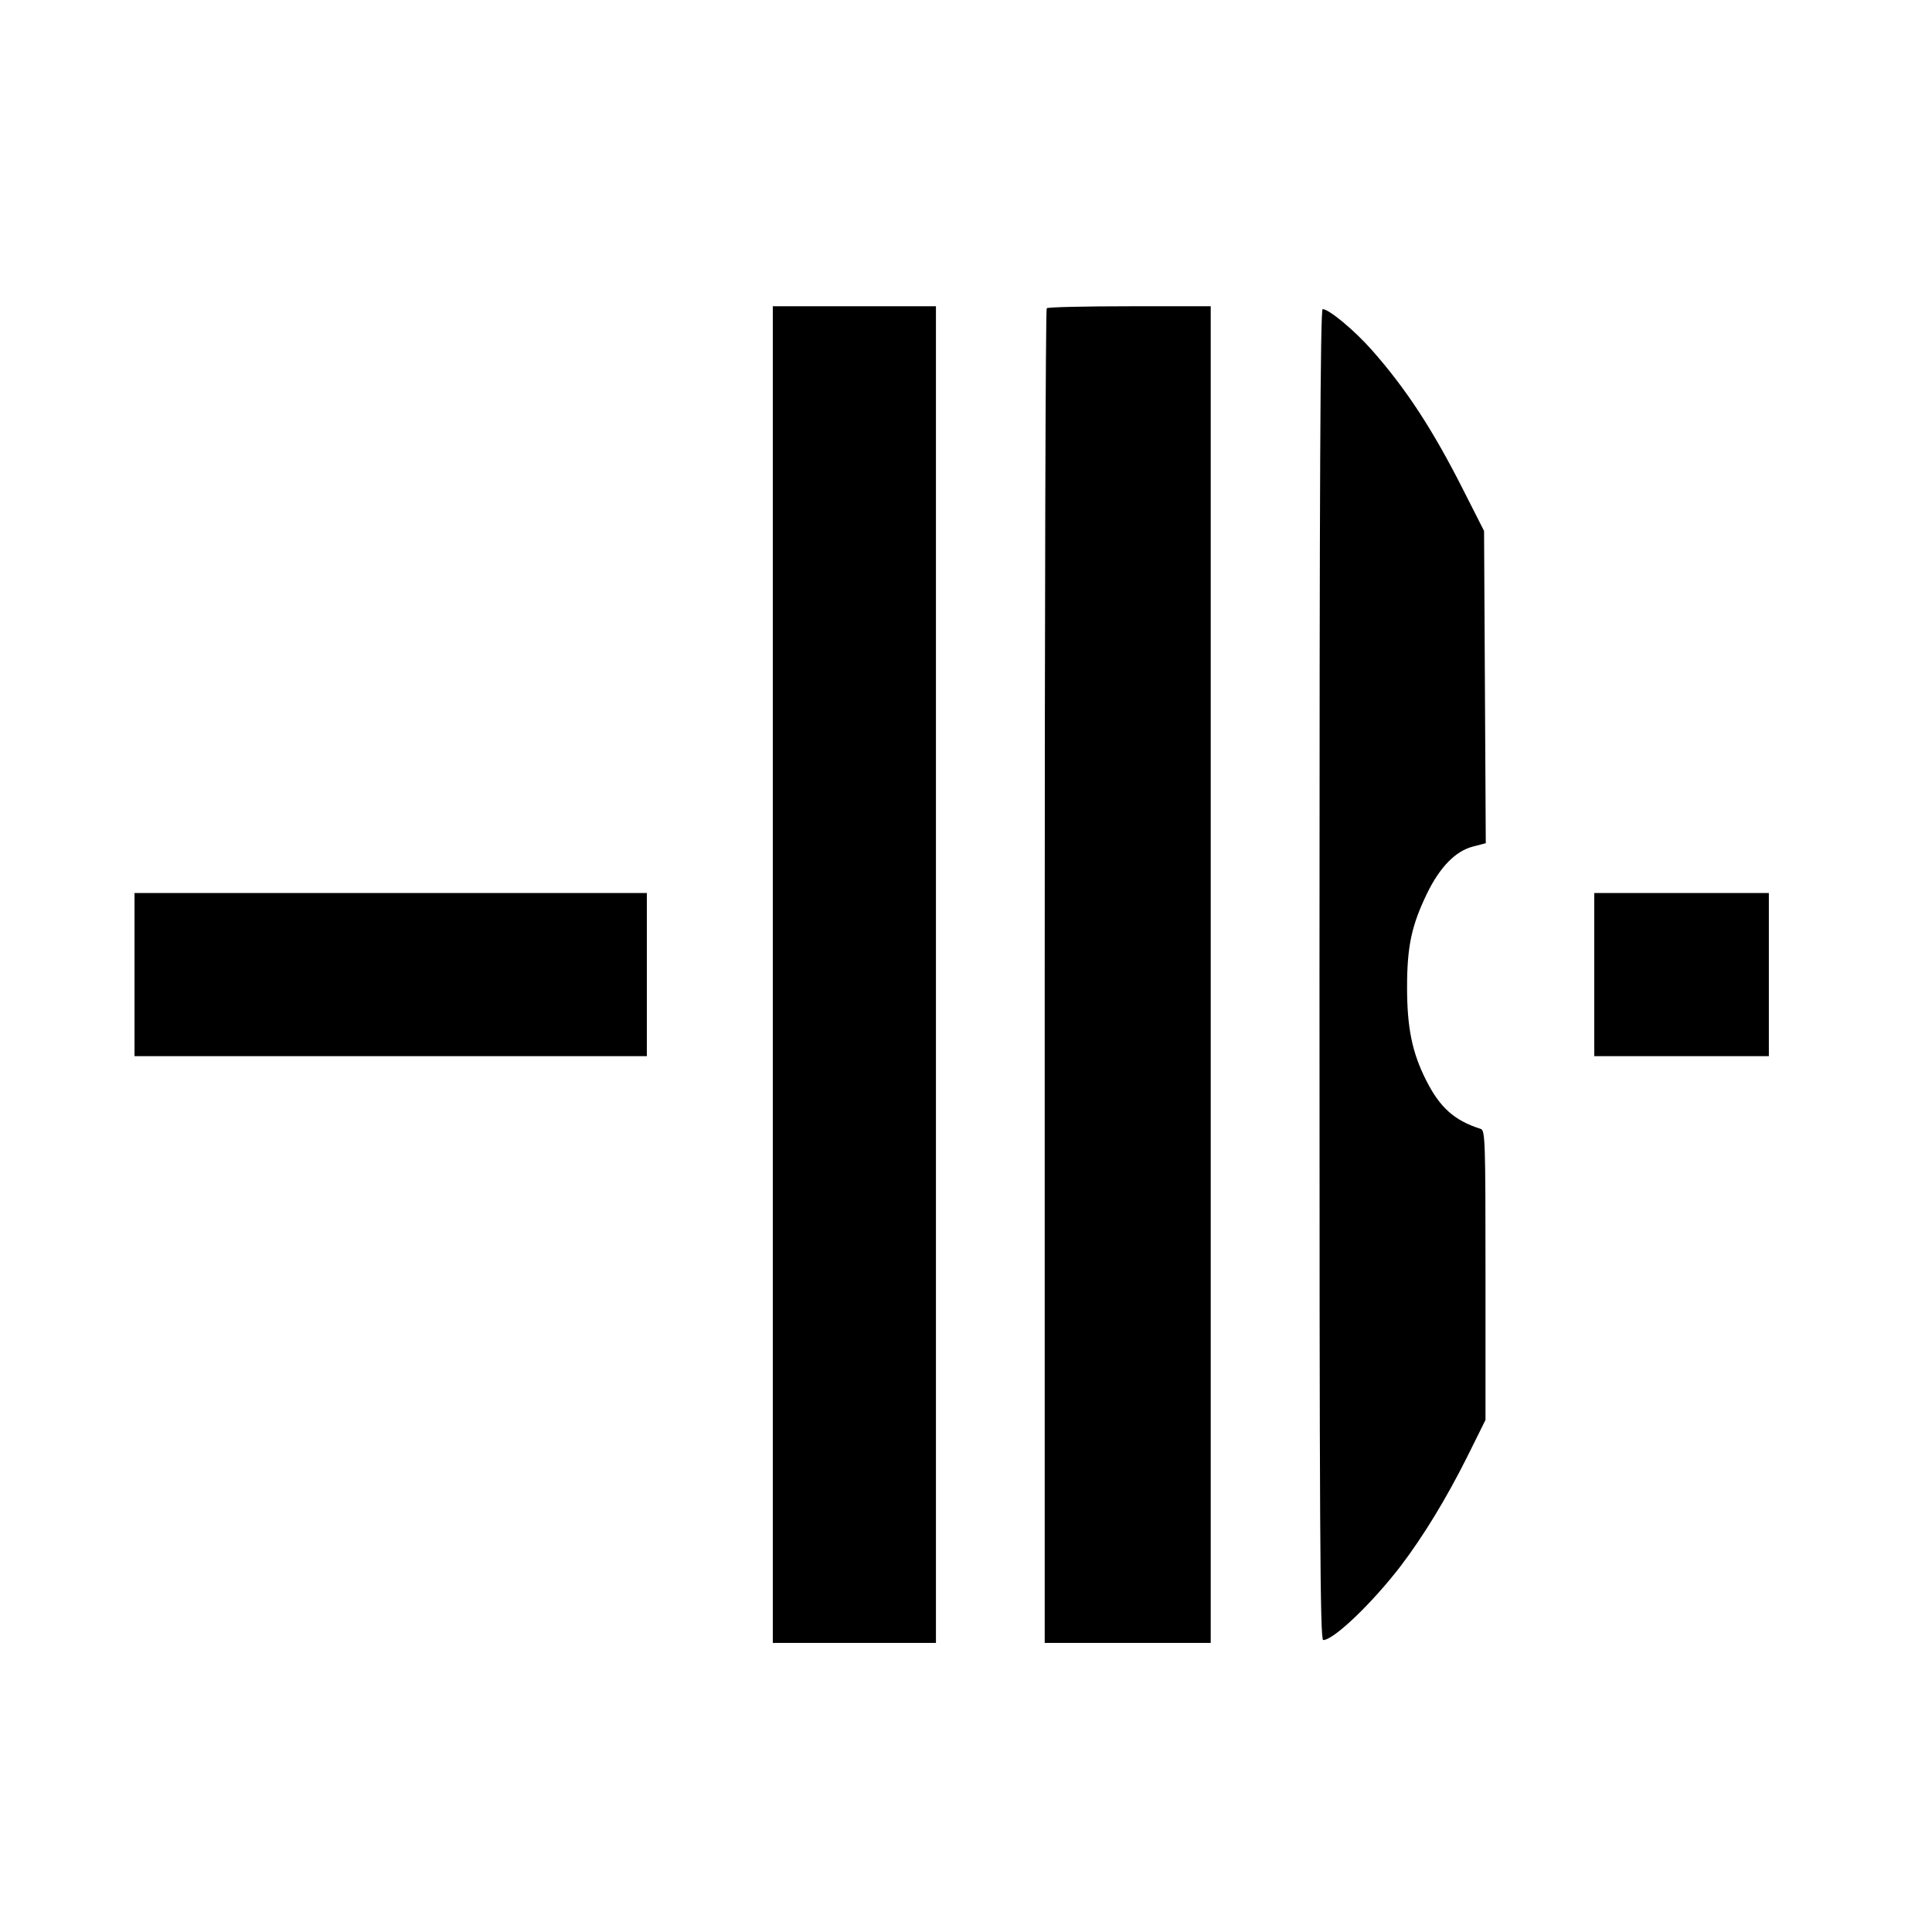
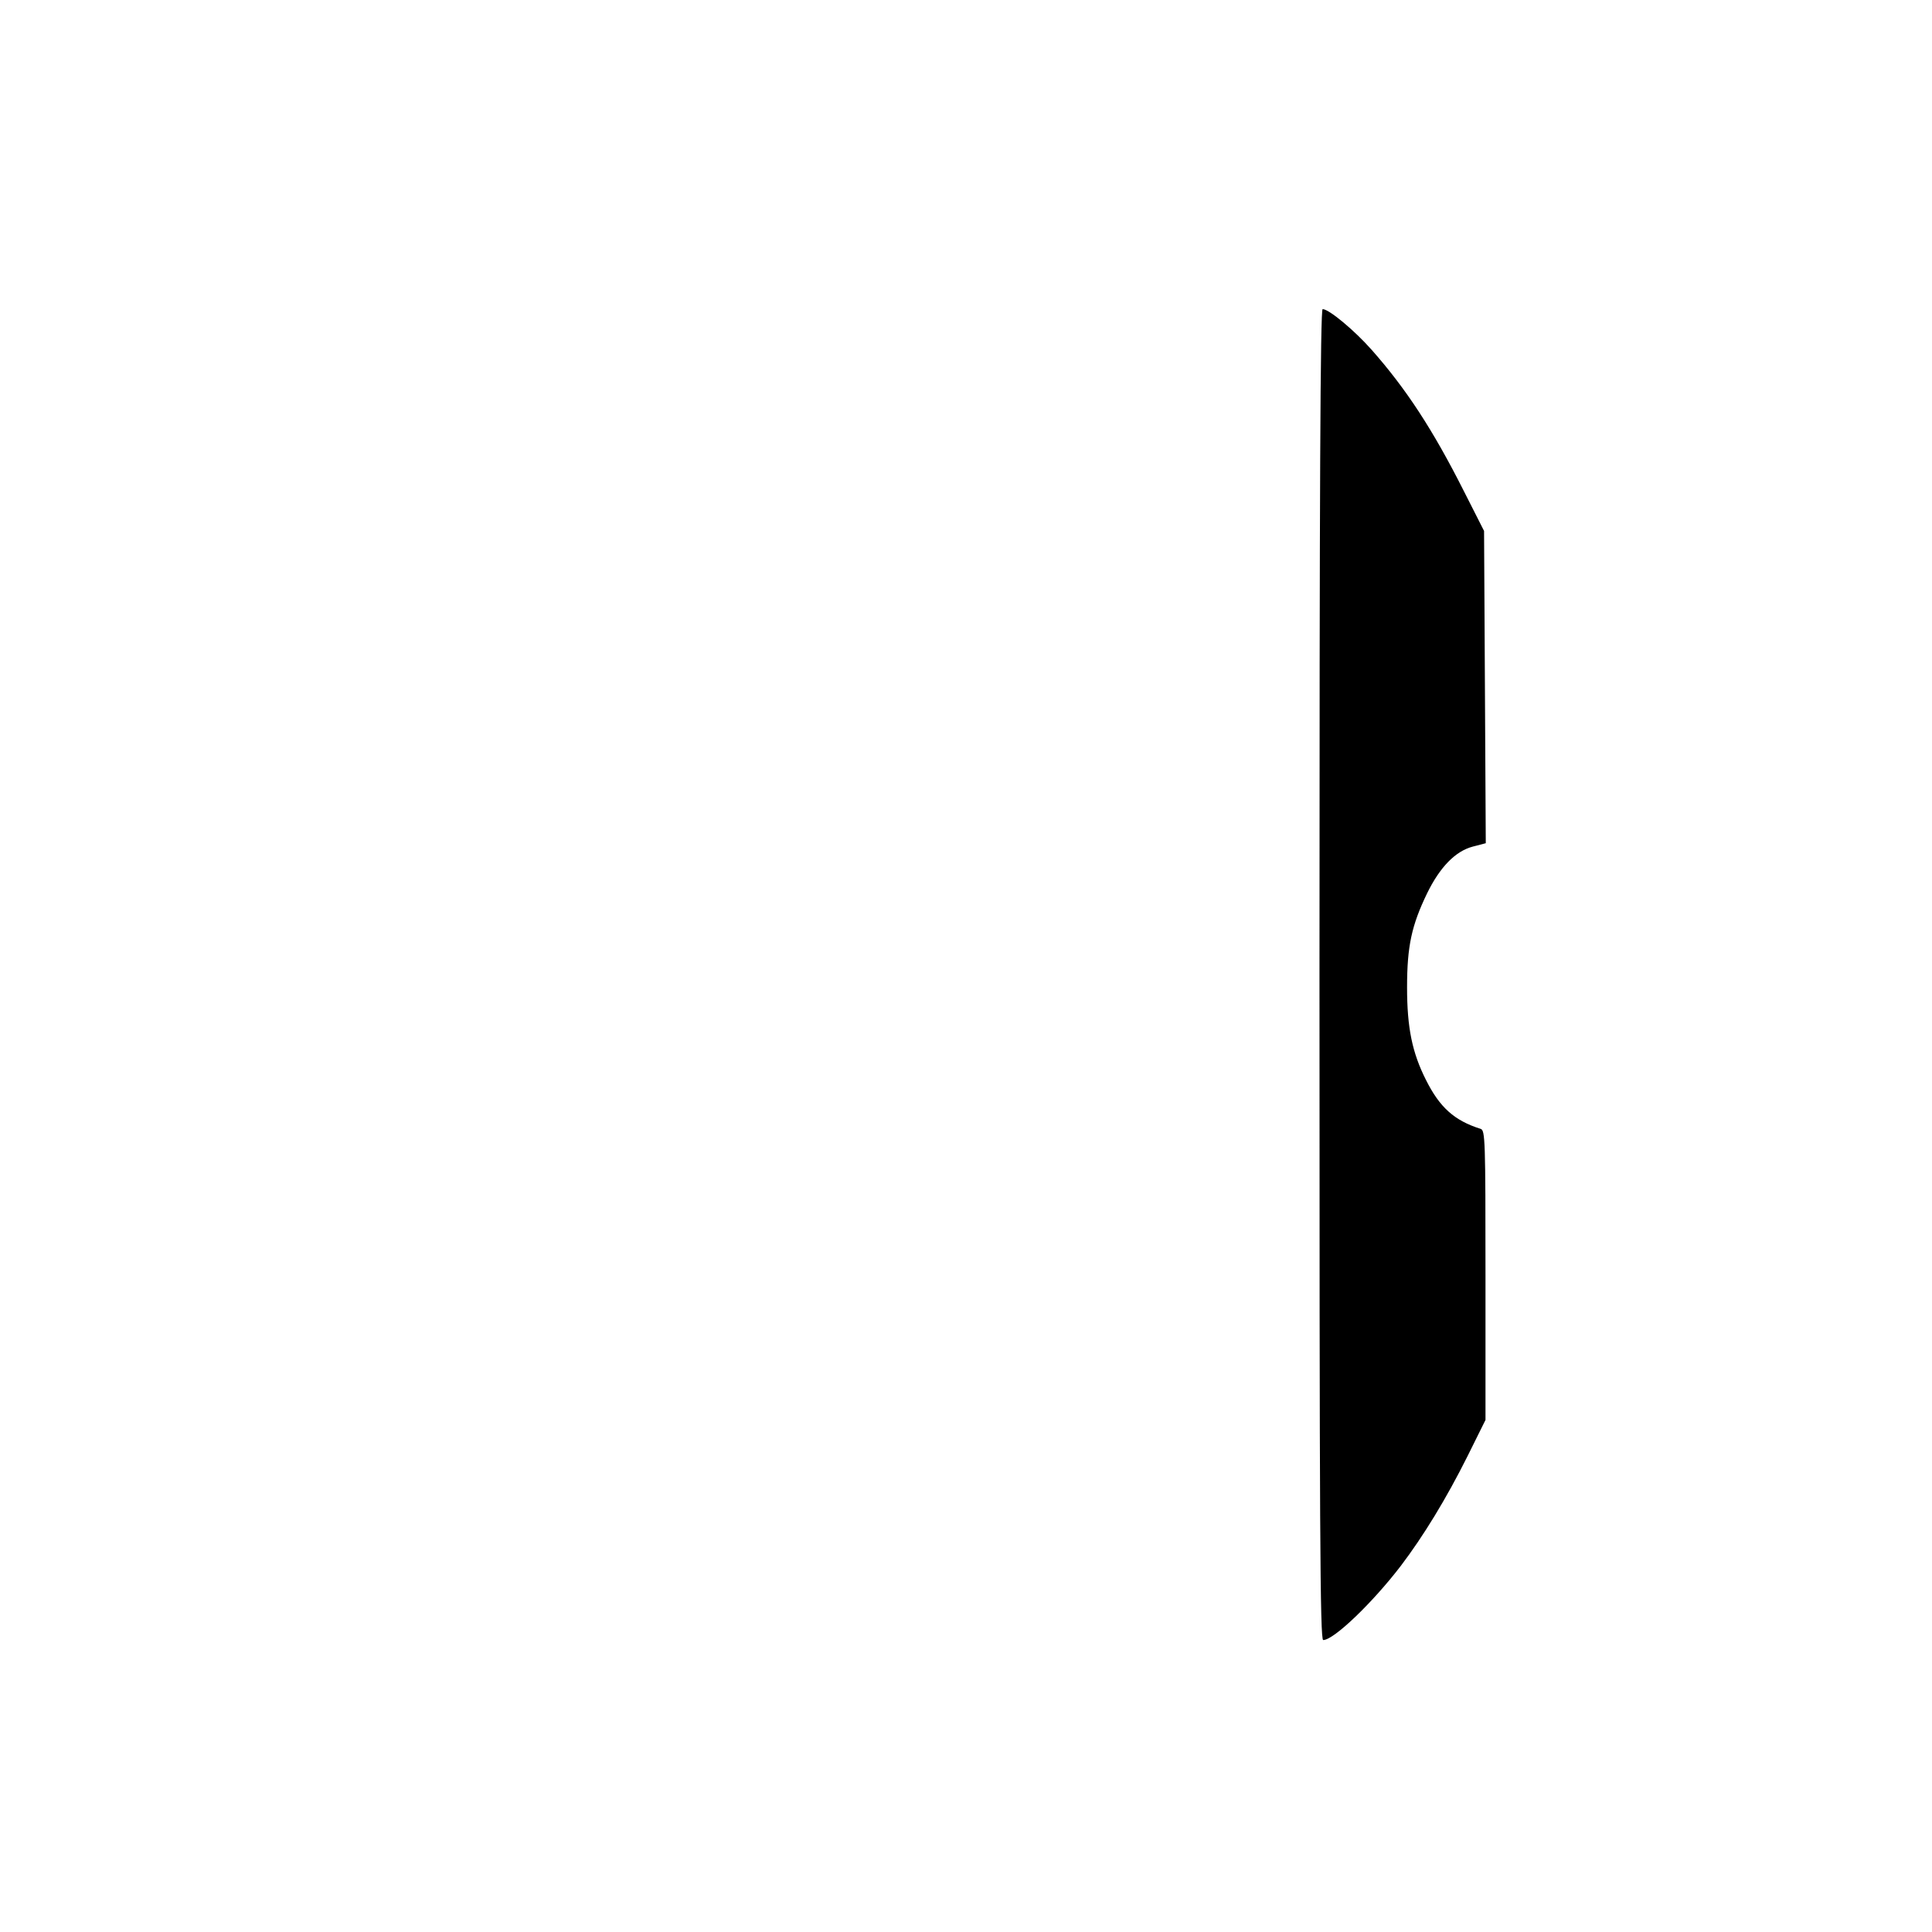
<svg xmlns="http://www.w3.org/2000/svg" version="1.0" width="675pt" height="675pt" viewBox="0 0 675 675" preserveAspectRatio="xMidYMid meet">
  <g transform="translate(0,675) scale(0.1,-0.1)" fill="#000000" stroke="none">
-     <path d="M2700 3345 l0 -2335 285 0 285 0 0 2335 0 2335 -285 0 -285 0 0 -2335z" />
-     <path d="M3657 5673 c-4 -3 -7 -1054 -7 -2335 l0 -2328 290 0 290 0 0 2335 0 2335 -283 0 c-156 0 -287 -3 -290 -7z" />
    <path d="M4610 3345 c0 -1945 2 -2325 13 -2325 37 0 173 131 271 259 79 104 159 235 233 383 l63 127 0 506 c0 473 -1 506 -17 511 -92 29 -143 75 -191 171 -48 95 -66 182 -66 323 0 145 16 217 70 329 45 92 99 147 159 163 l46 12 -3 546 -3 545 -71 140 c-108 214 -201 356 -321 492 -62 70 -150 143 -172 143 -8 0 -11 -621 -11 -2325z" />
-     <path d="M470 3345 l0 -285 895 0 895 0 0 285 0 285 -895 0 -895 0 0 -285z" />
-     <path d="M5570 3345 l0 -285 305 0 305 0 0 285 0 285 -305 0 -305 0 0 -285z" />
  </g>
</svg>